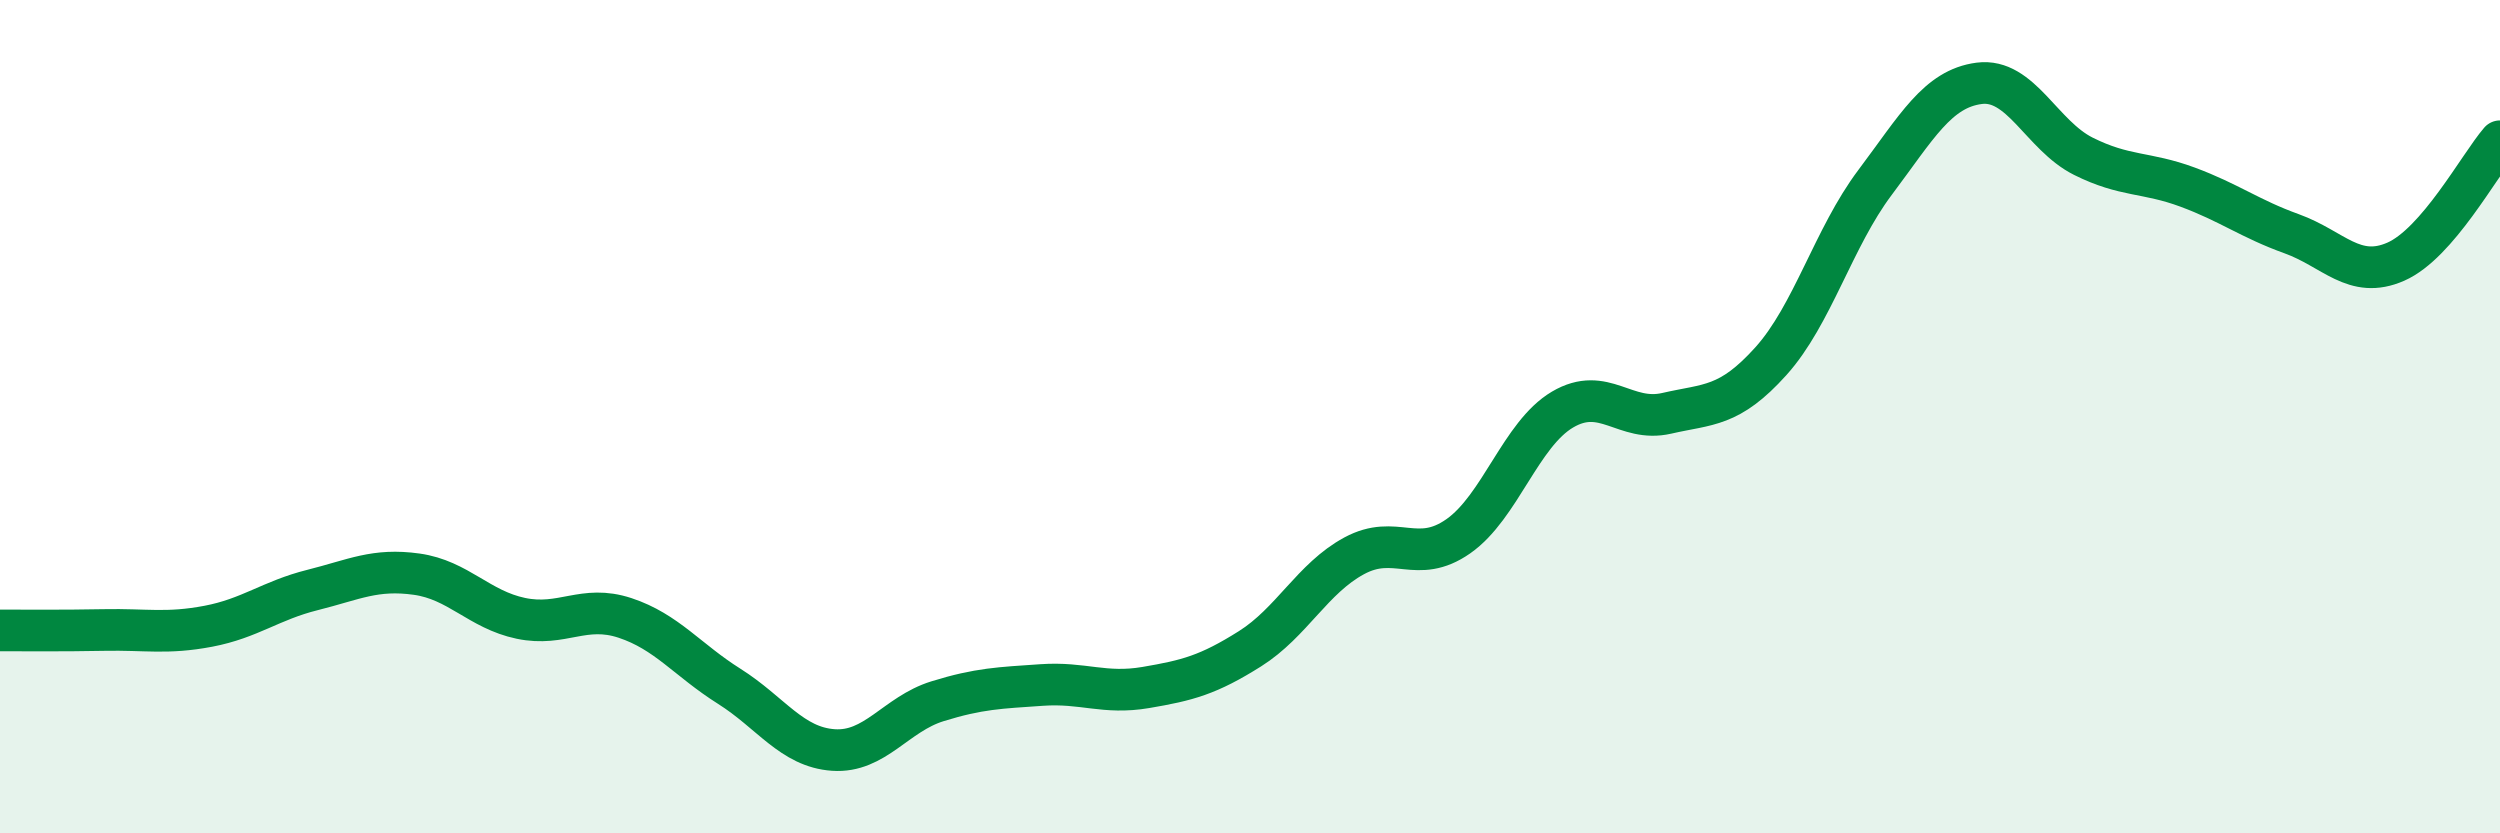
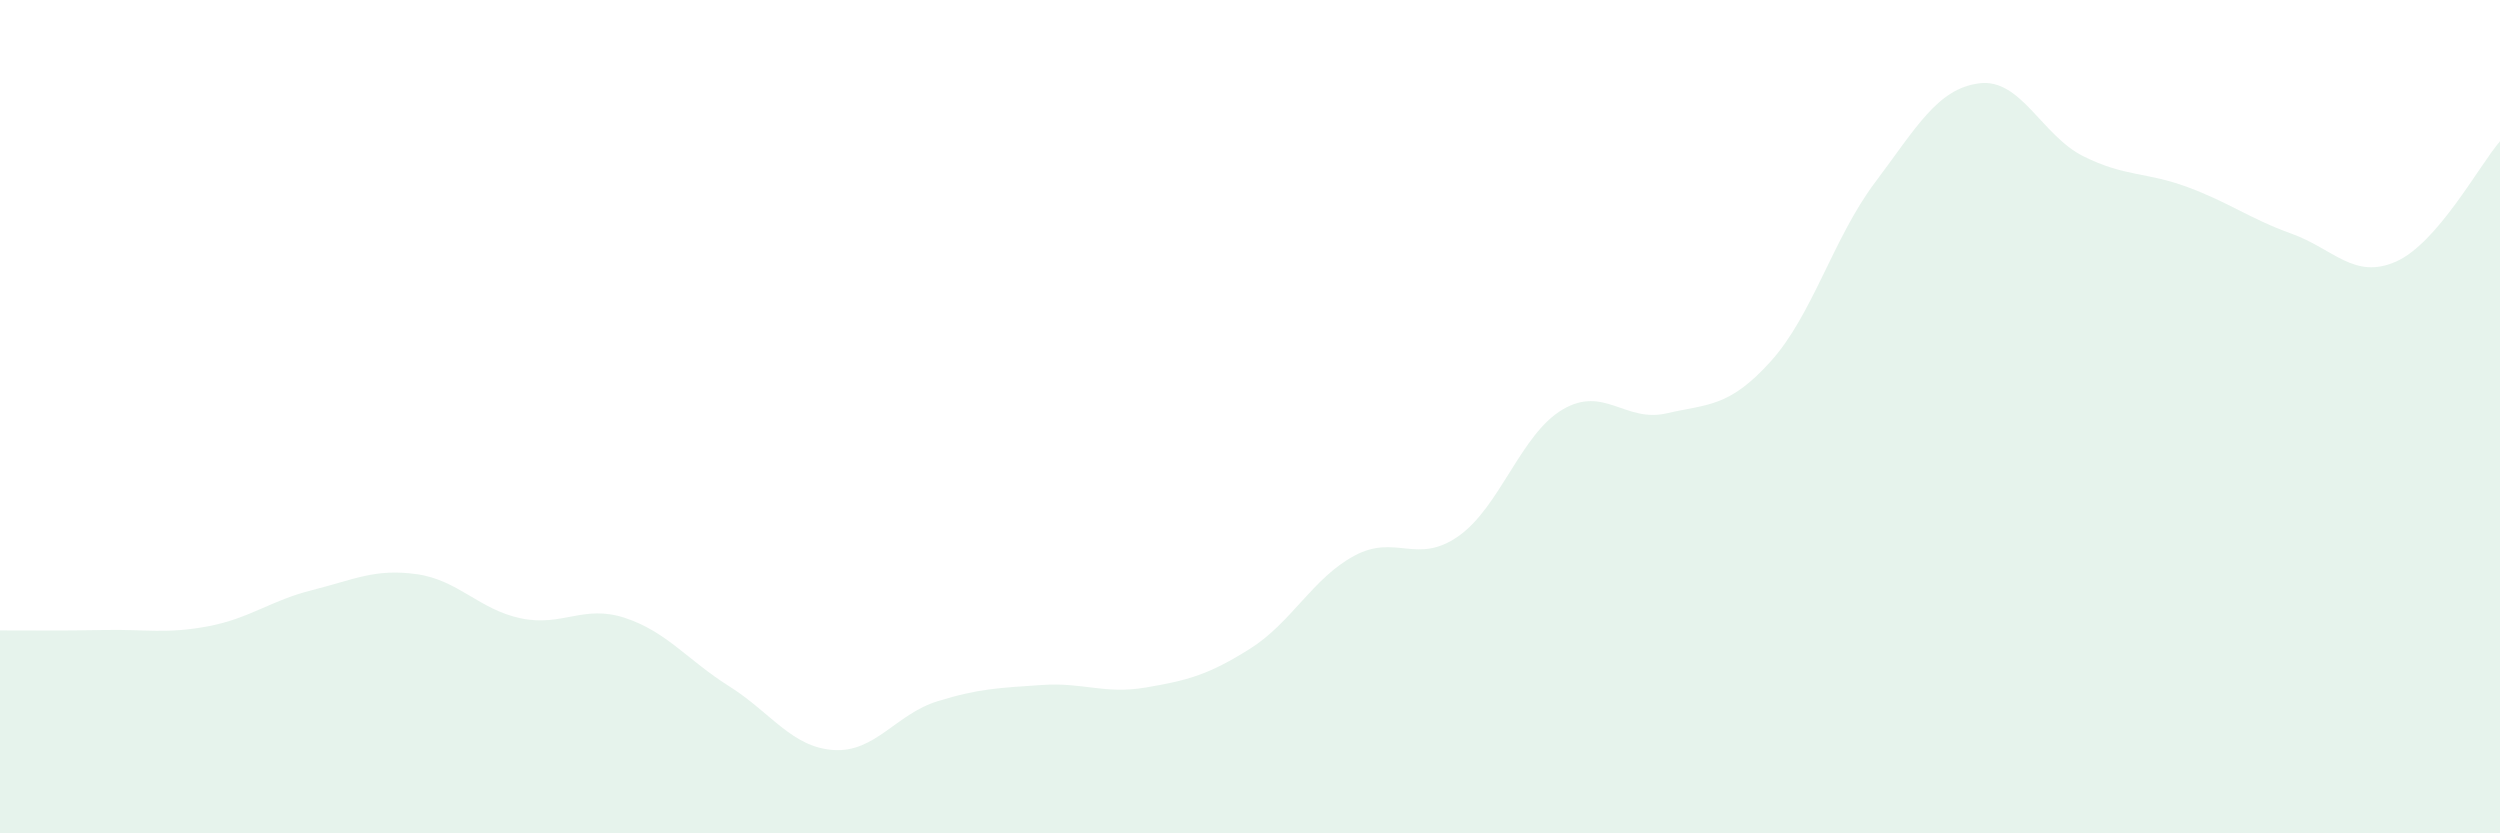
<svg xmlns="http://www.w3.org/2000/svg" width="60" height="20" viewBox="0 0 60 20">
  <path d="M 0,15.13 C 0.5,15.13 1.5,15.14 2.5,15.12 C 3.5,15.1 4,15.22 5,15.03 C 6,14.84 6.5,14.41 7.5,14.16 C 8.5,13.91 9,13.64 10,13.78 C 11,13.92 11.5,14.63 12.5,14.84 C 13.5,15.05 14,14.5 15,14.83 C 16,15.16 16.5,15.84 17.5,16.47 C 18.5,17.1 19,17.93 20,18 C 21,18.07 21.5,17.14 22.5,16.83 C 23.5,16.52 24,16.51 25,16.44 C 26,16.37 26.5,16.67 27.5,16.5 C 28.5,16.33 29,16.2 30,15.57 C 31,14.94 31.5,13.88 32.5,13.34 C 33.5,12.8 34,13.57 35,12.87 C 36,12.17 36.5,10.42 37.5,9.83 C 38.5,9.24 39,10.15 40,9.92 C 41,9.69 41.5,9.78 42.5,8.67 C 43.5,7.56 44,5.71 45,4.38 C 46,3.05 46.5,2.13 47.5,2 C 48.5,1.87 49,3.25 50,3.75 C 51,4.25 51.5,4.12 52.5,4.49 C 53.5,4.86 54,5.25 55,5.61 C 56,5.97 56.5,6.72 57.5,6.28 C 58.5,5.84 59.5,3.97 60,3.39L60 20L0 20Z" fill="#008740" opacity="0.1" stroke-linecap="round" stroke-linejoin="round" />
-   <path d="M 0,15.13 C 0.5,15.13 1.5,15.14 2.5,15.12 C 3.5,15.1 4,15.22 5,15.03 C 6,14.84 6.5,14.41 7.5,14.16 C 8.5,13.91 9,13.64 10,13.78 C 11,13.92 11.5,14.63 12.5,14.84 C 13.5,15.05 14,14.5 15,14.83 C 16,15.16 16.5,15.84 17.5,16.47 C 18.5,17.1 19,17.93 20,18 C 21,18.07 21.5,17.14 22.5,16.83 C 23.5,16.52 24,16.51 25,16.44 C 26,16.37 26.5,16.67 27.5,16.5 C 28.5,16.33 29,16.2 30,15.57 C 31,14.94 31.5,13.88 32.5,13.34 C 33.5,12.8 34,13.57 35,12.87 C 36,12.17 36.5,10.42 37.5,9.83 C 38.5,9.24 39,10.15 40,9.92 C 41,9.69 41.5,9.78 42.5,8.67 C 43.5,7.56 44,5.71 45,4.38 C 46,3.05 46.5,2.13 47.5,2 C 48.5,1.87 49,3.25 50,3.75 C 51,4.25 51.5,4.12 52.5,4.49 C 53.5,4.86 54,5.25 55,5.61 C 56,5.97 56.5,6.72 57.5,6.28 C 58.5,5.84 59.5,3.97 60,3.39" stroke="#008740" stroke-width="1" fill="none" stroke-linecap="round" stroke-linejoin="round" />
</svg>